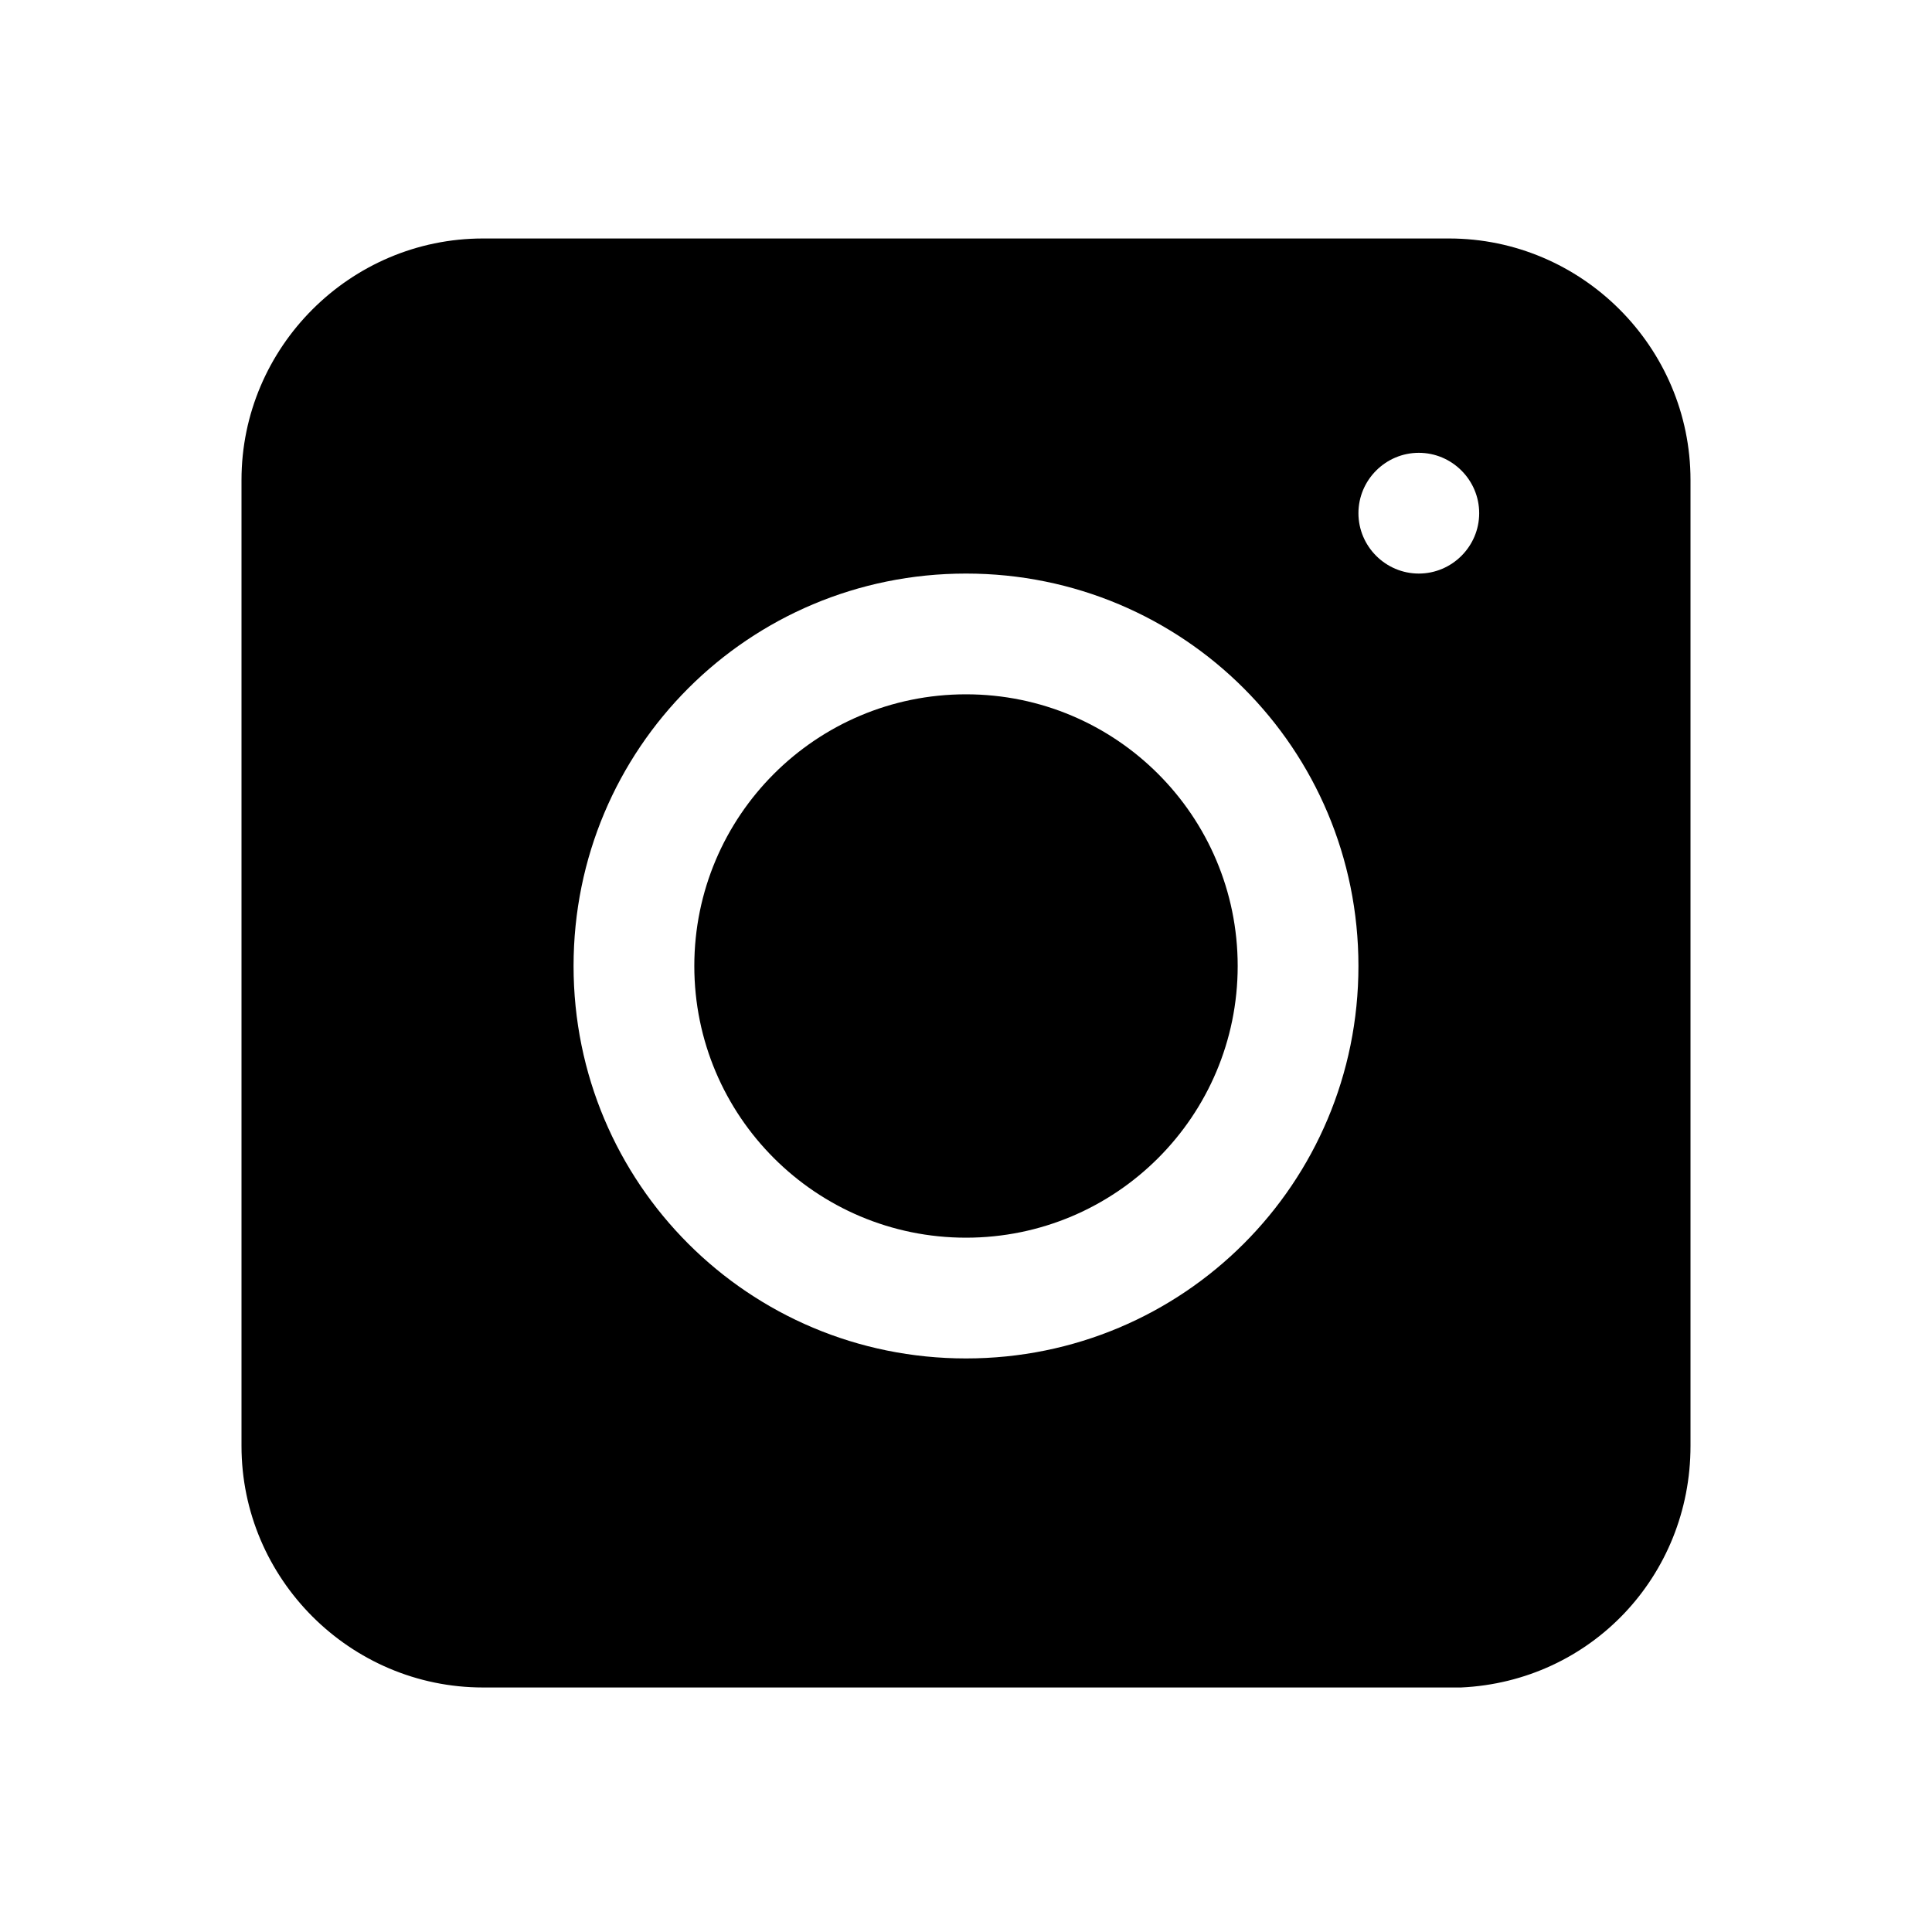
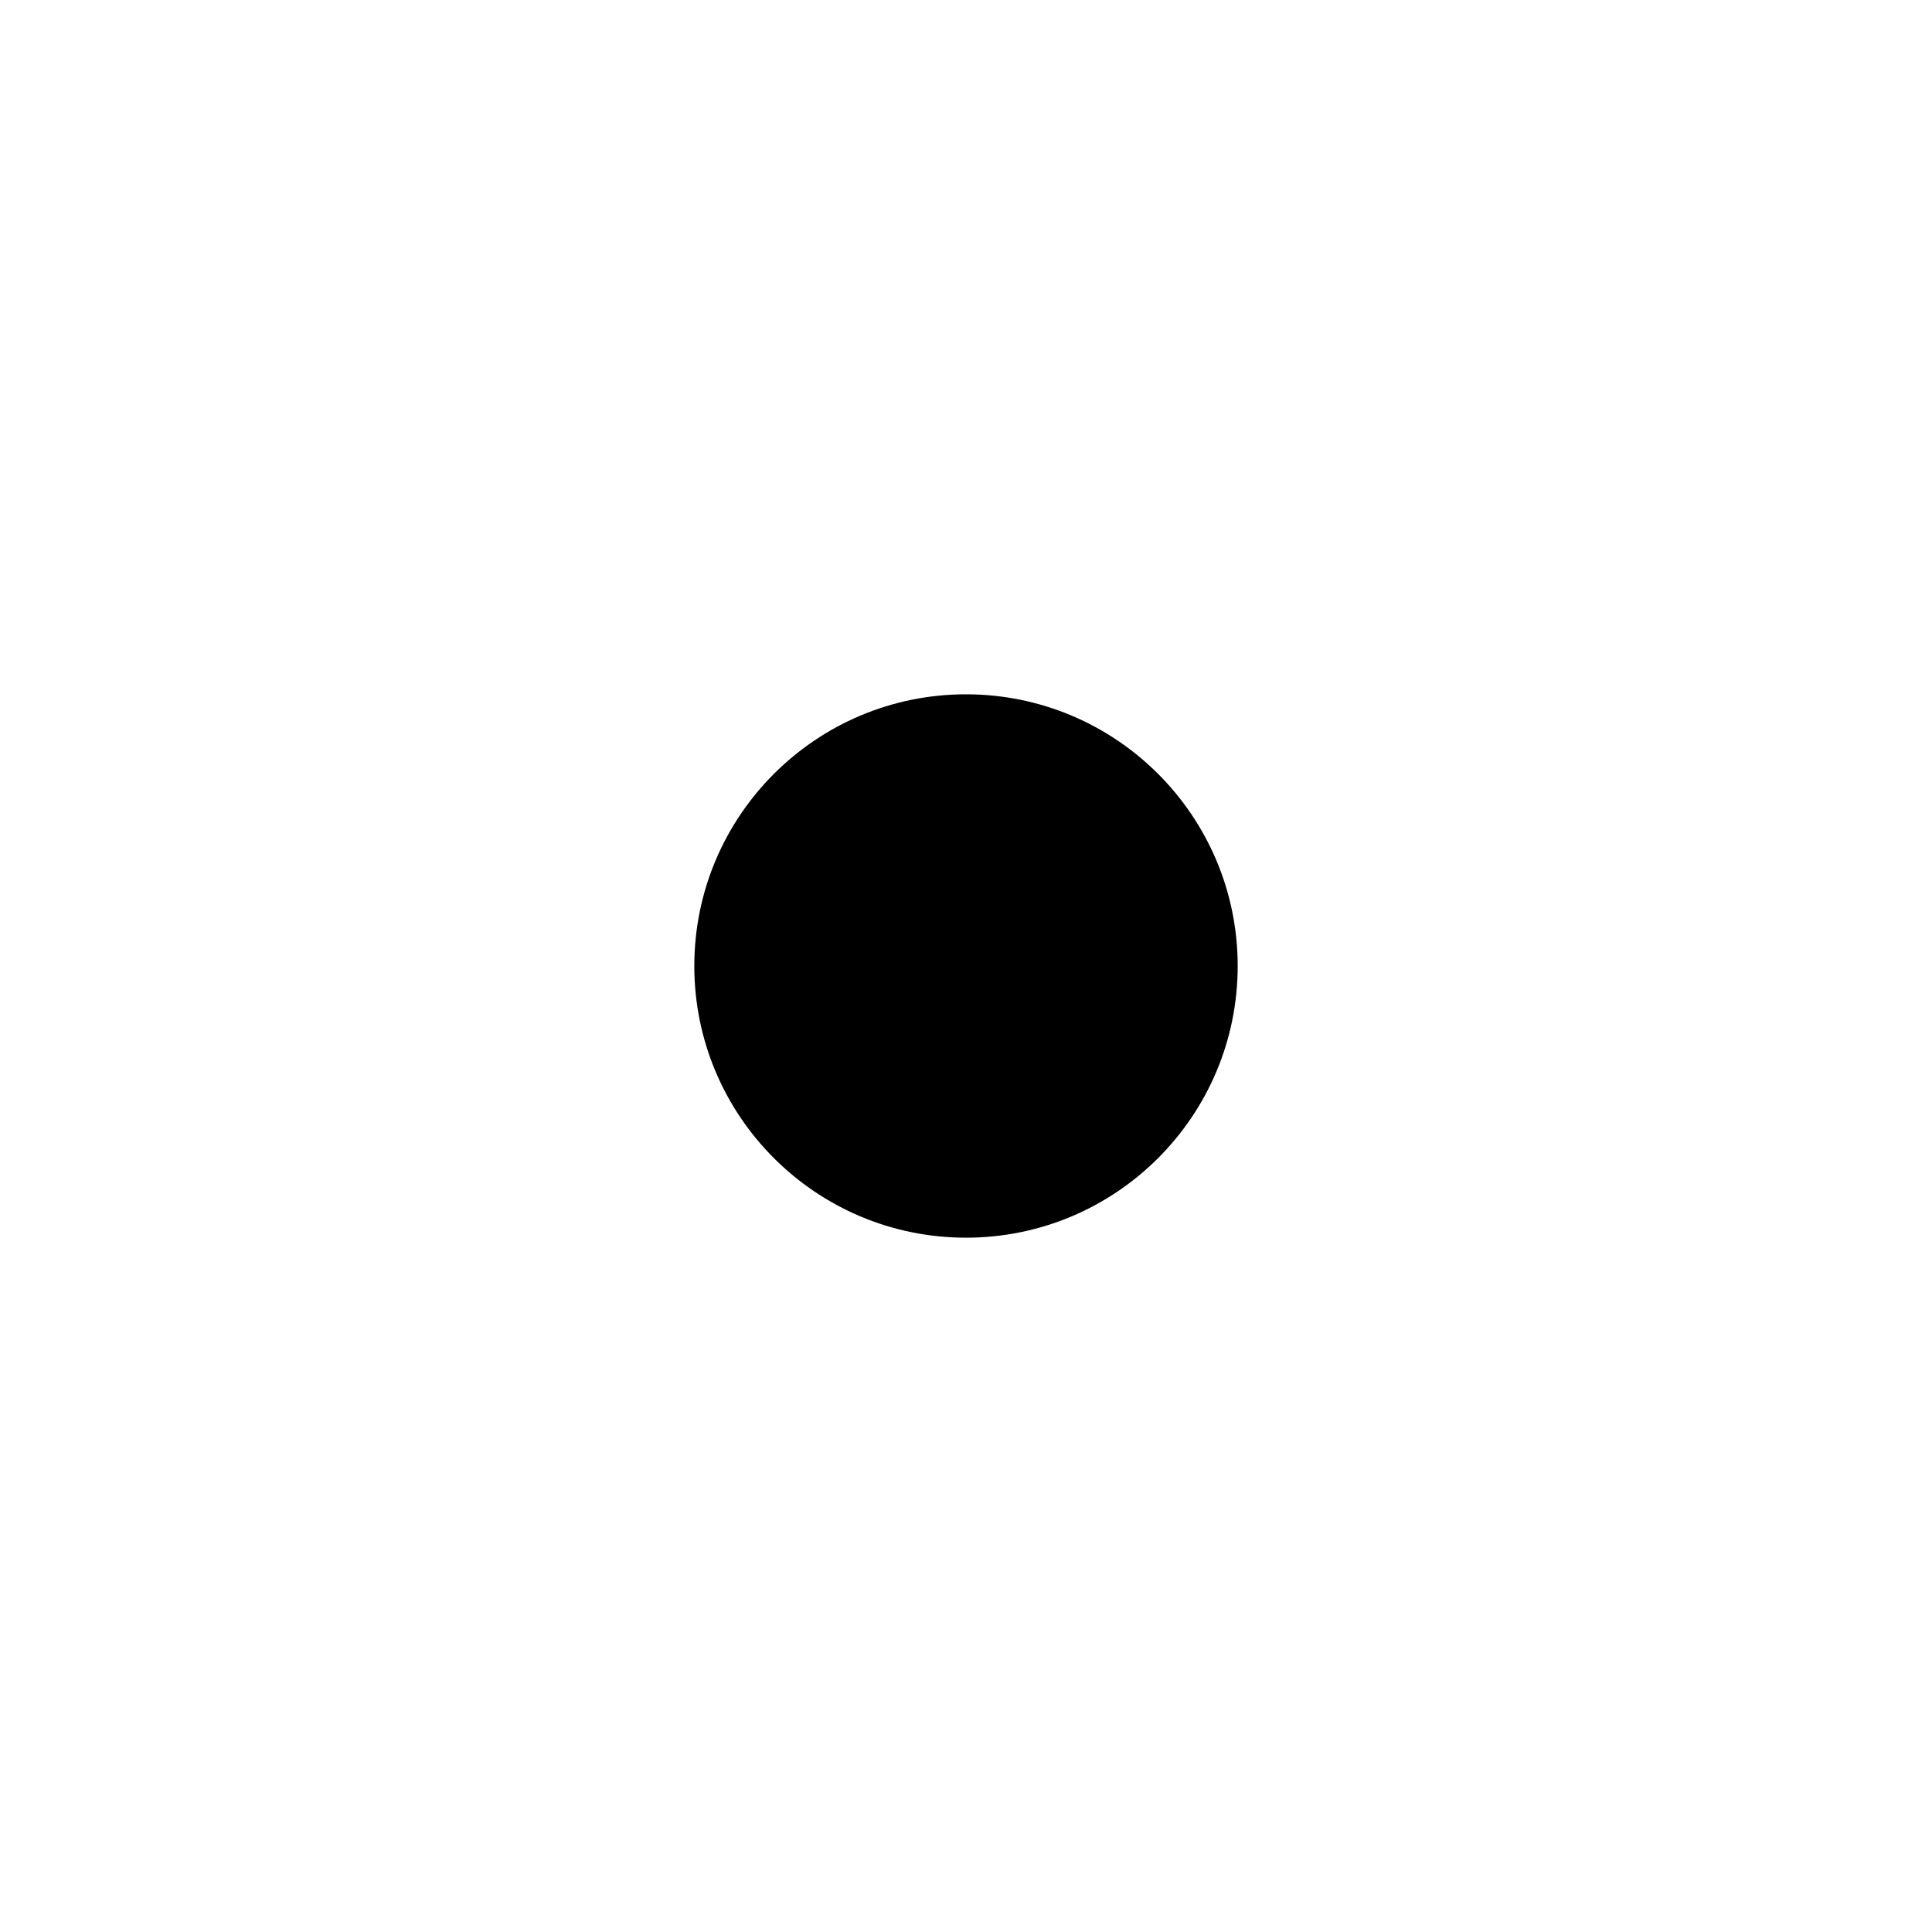
<svg xmlns="http://www.w3.org/2000/svg" version="1.1" id="Livello_1" x="0px" y="0px" viewBox="0 0 64 64" style="enable-background:new 0 0 64 64;" xml:space="preserve">
  <g>
    <circle cx="32" cy="32" r="9" />
-     <path d="M48,7.9H16c-4.4,0-8,3.6-8,8v32c0,4.4,3.6,8,8,8h9.9H33h7h8h0.4v0c4.3-0.2,7.6-3.7,7.6-8v-32C56,11.5,52.4,7.9,48,7.9z    M32,45c-7.2,0-13-5.8-13-13s5.8-13,13-13s13,5.8,13,13S39.2,45,32,45z M47,19c-1.1,0-2-0.9-2-2s0.9-2,2-2s2,0.9,2,2S48.1,19,47,19   z" />
  </g>
</svg>